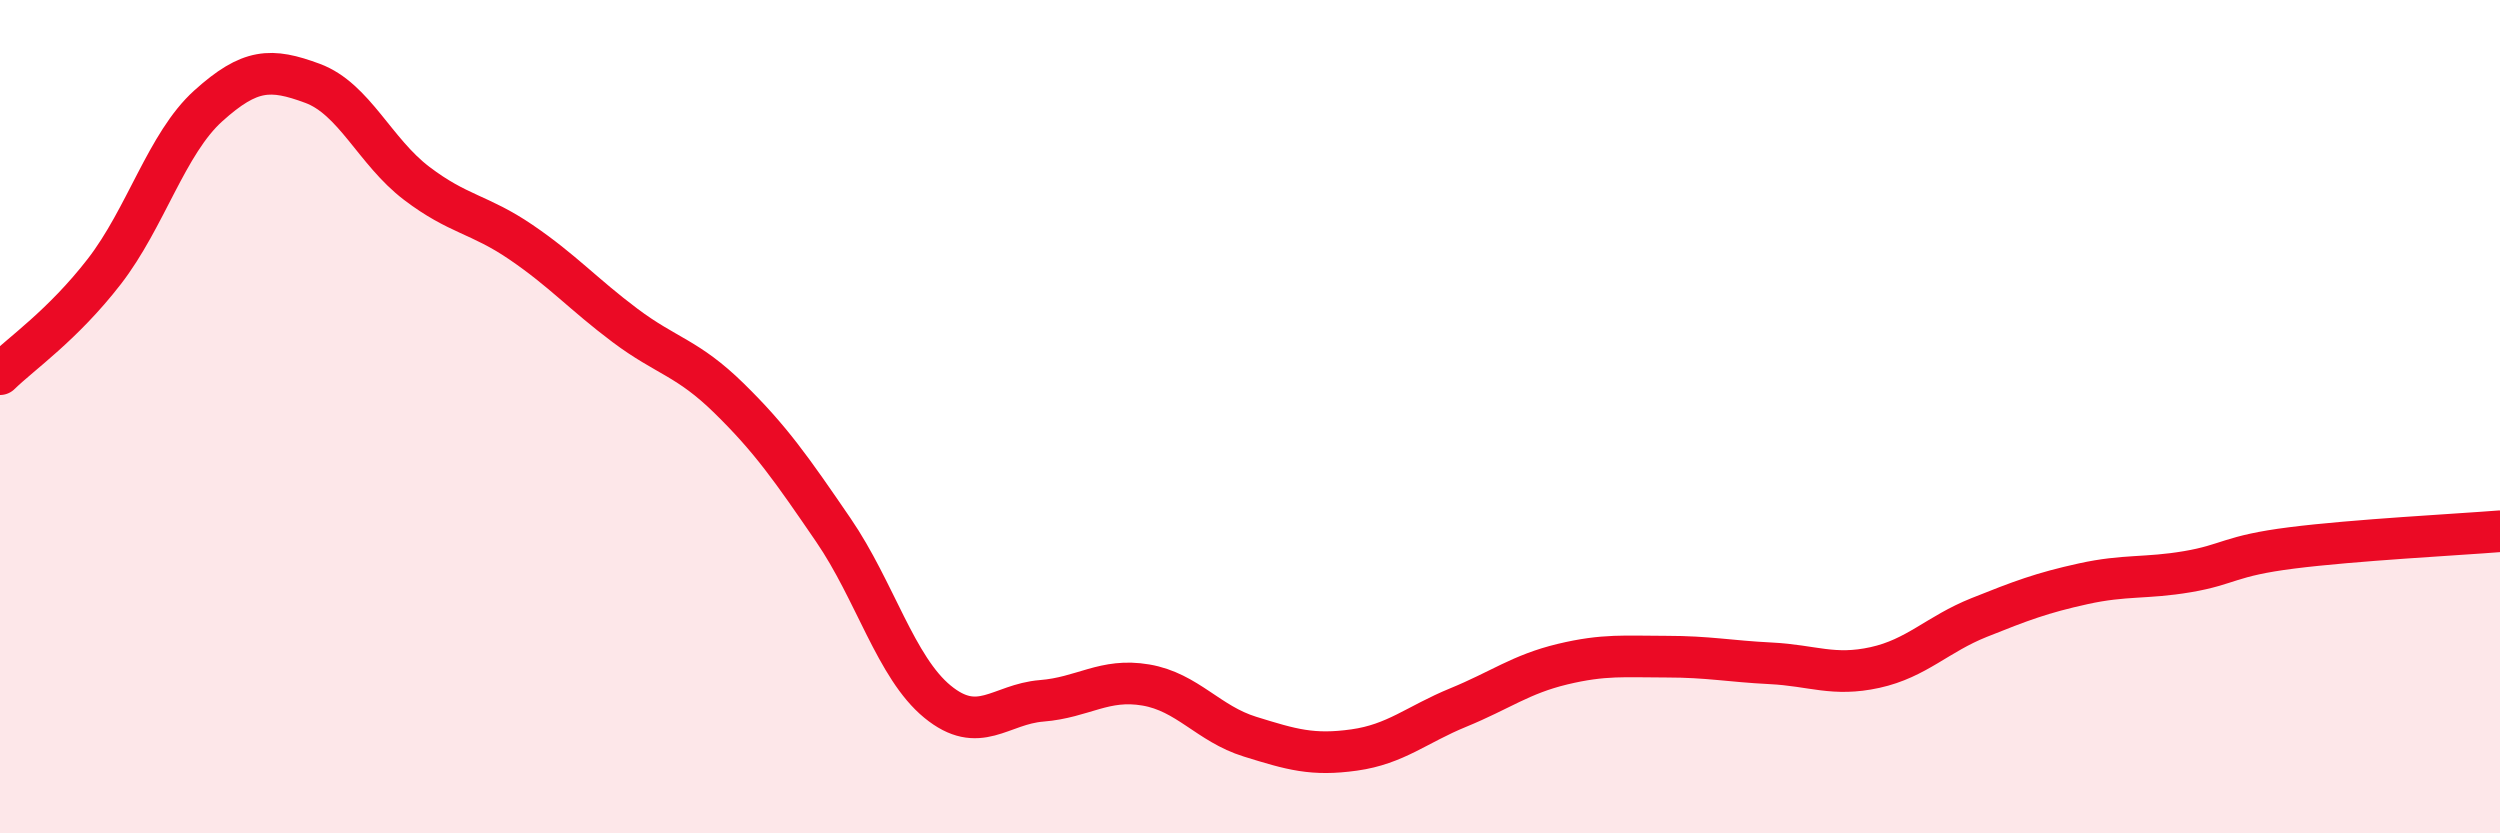
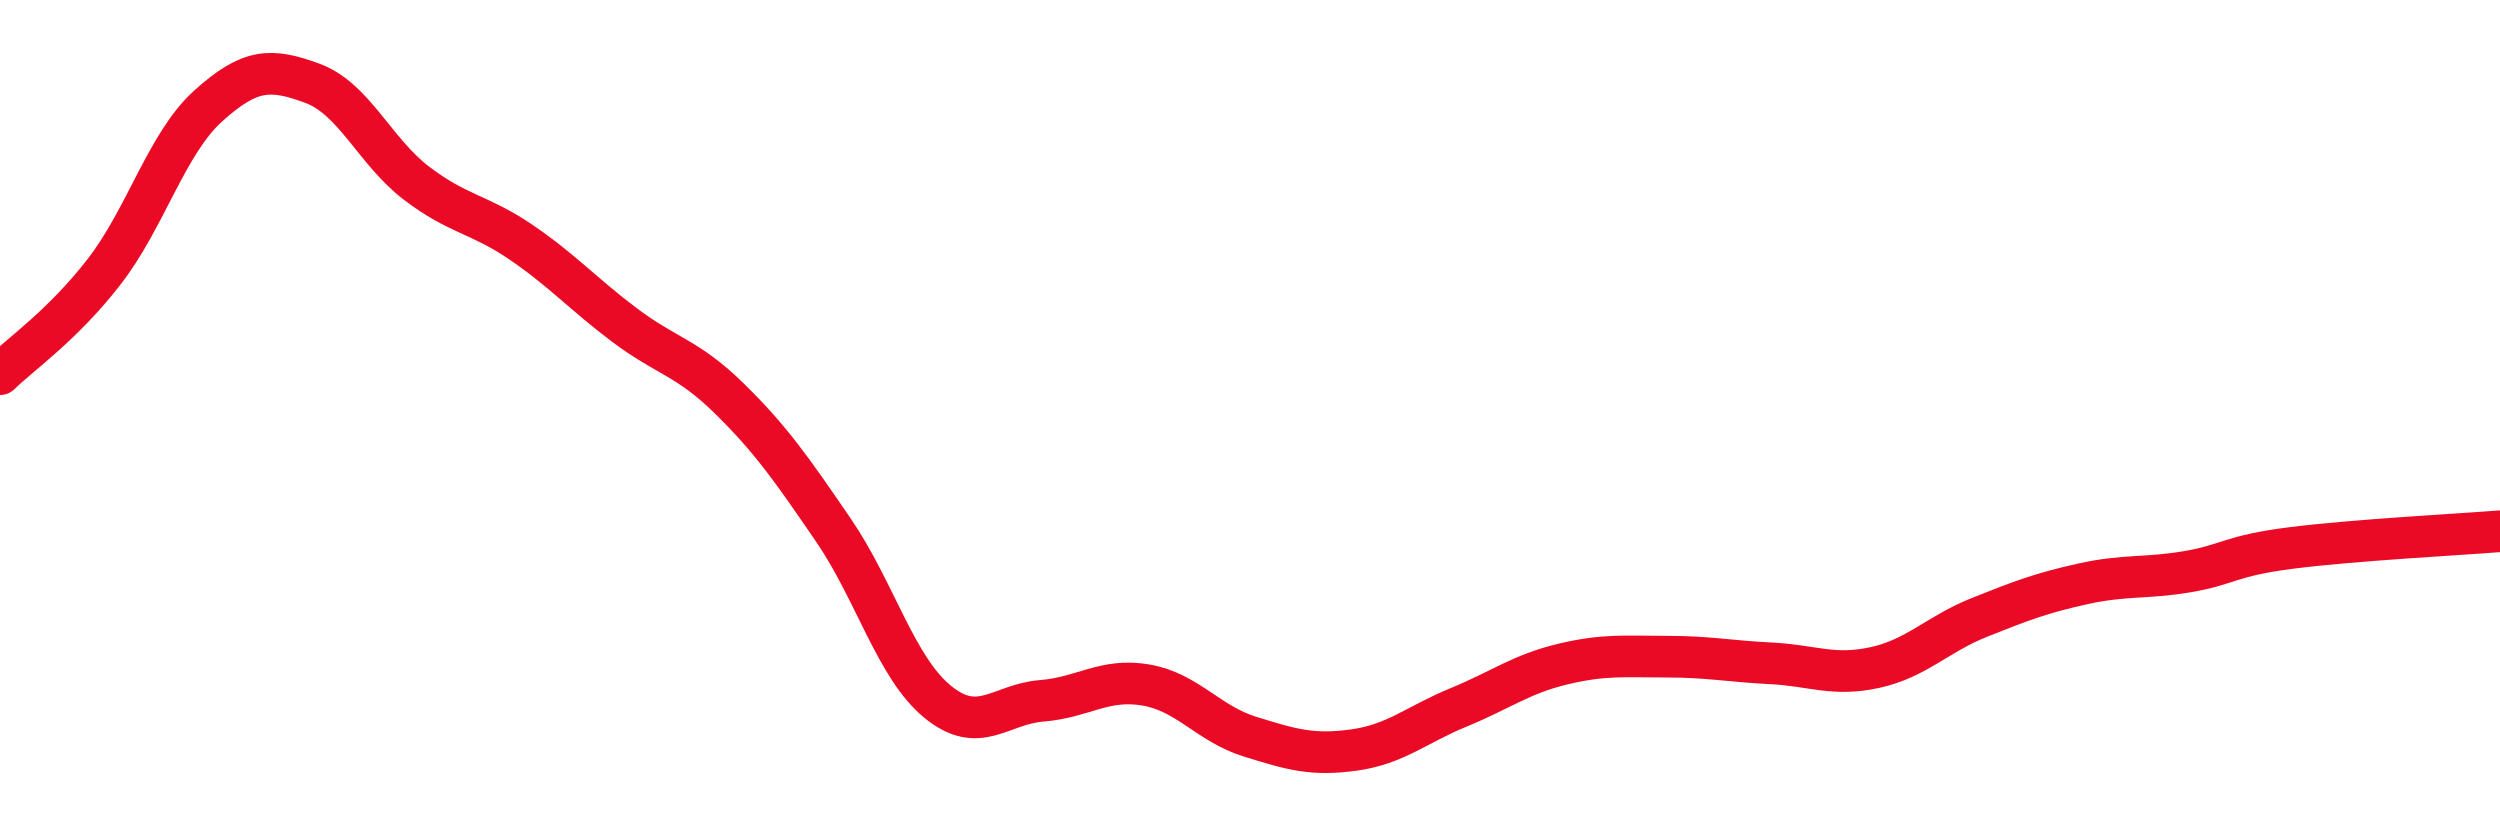
<svg xmlns="http://www.w3.org/2000/svg" width="60" height="20" viewBox="0 0 60 20">
-   <path d="M 0,8.98 C 0.5,8.49 1.5,7.81 2.5,6.52 C 3.5,5.23 4,3.44 5,2.54 C 6,1.64 6.5,1.63 7.5,2 C 8.5,2.37 9,3.64 10,4.4 C 11,5.16 11.5,5.13 12.5,5.81 C 13.5,6.49 14,7.06 15,7.81 C 16,8.56 16.5,8.58 17.5,9.56 C 18.5,10.54 19,11.26 20,12.72 C 21,14.18 21.5,16.02 22.5,16.84 C 23.5,17.66 24,16.9 25,16.82 C 26,16.74 26.5,16.27 27.5,16.44 C 28.5,16.61 29,17.37 30,17.68 C 31,17.99 31.5,18.14 32.5,18 C 33.5,17.86 34,17.39 35,16.98 C 36,16.57 36.5,16.18 37.5,15.94 C 38.5,15.7 39,15.76 40,15.76 C 41,15.76 41.5,15.87 42.5,15.92 C 43.5,15.97 44,16.24 45,16.02 C 46,15.8 46.5,15.22 47.5,14.82 C 48.5,14.42 49,14.23 50,14.01 C 51,13.79 51.5,13.89 52.5,13.72 C 53.5,13.55 53.5,13.34 55,13.15 C 56.5,12.96 59,12.83 60,12.75L60 20L0 20Z" fill="#EB0A25" opacity="0.1" stroke-linecap="round" stroke-linejoin="round" />
  <path d="M 0,8.98 C 0.5,8.49 1.5,7.81 2.5,6.52 C 3.5,5.23 4,3.44 5,2.54 C 6,1.64 6.5,1.63 7.5,2 C 8.5,2.37 9,3.64 10,4.4 C 11,5.16 11.5,5.13 12.5,5.81 C 13.5,6.49 14,7.06 15,7.81 C 16,8.56 16.5,8.58 17.5,9.56 C 18.5,10.54 19,11.26 20,12.72 C 21,14.18 21.5,16.02 22.5,16.84 C 23.5,17.66 24,16.9 25,16.82 C 26,16.74 26.5,16.27 27.5,16.44 C 28.5,16.61 29,17.37 30,17.68 C 31,17.99 31.5,18.14 32.5,18 C 33.5,17.86 34,17.39 35,16.98 C 36,16.57 36.5,16.18 37.5,15.94 C 38.5,15.7 39,15.76 40,15.76 C 41,15.76 41.5,15.87 42.5,15.92 C 43.5,15.97 44,16.24 45,16.02 C 46,15.8 46.5,15.22 47.5,14.82 C 48.5,14.42 49,14.23 50,14.01 C 51,13.79 51.5,13.89 52.5,13.72 C 53.5,13.55 53.5,13.34 55,13.15 C 56.5,12.96 59,12.83 60,12.75" stroke="#EB0A25" stroke-width="1" fill="none" stroke-linecap="round" stroke-linejoin="round" />
</svg>